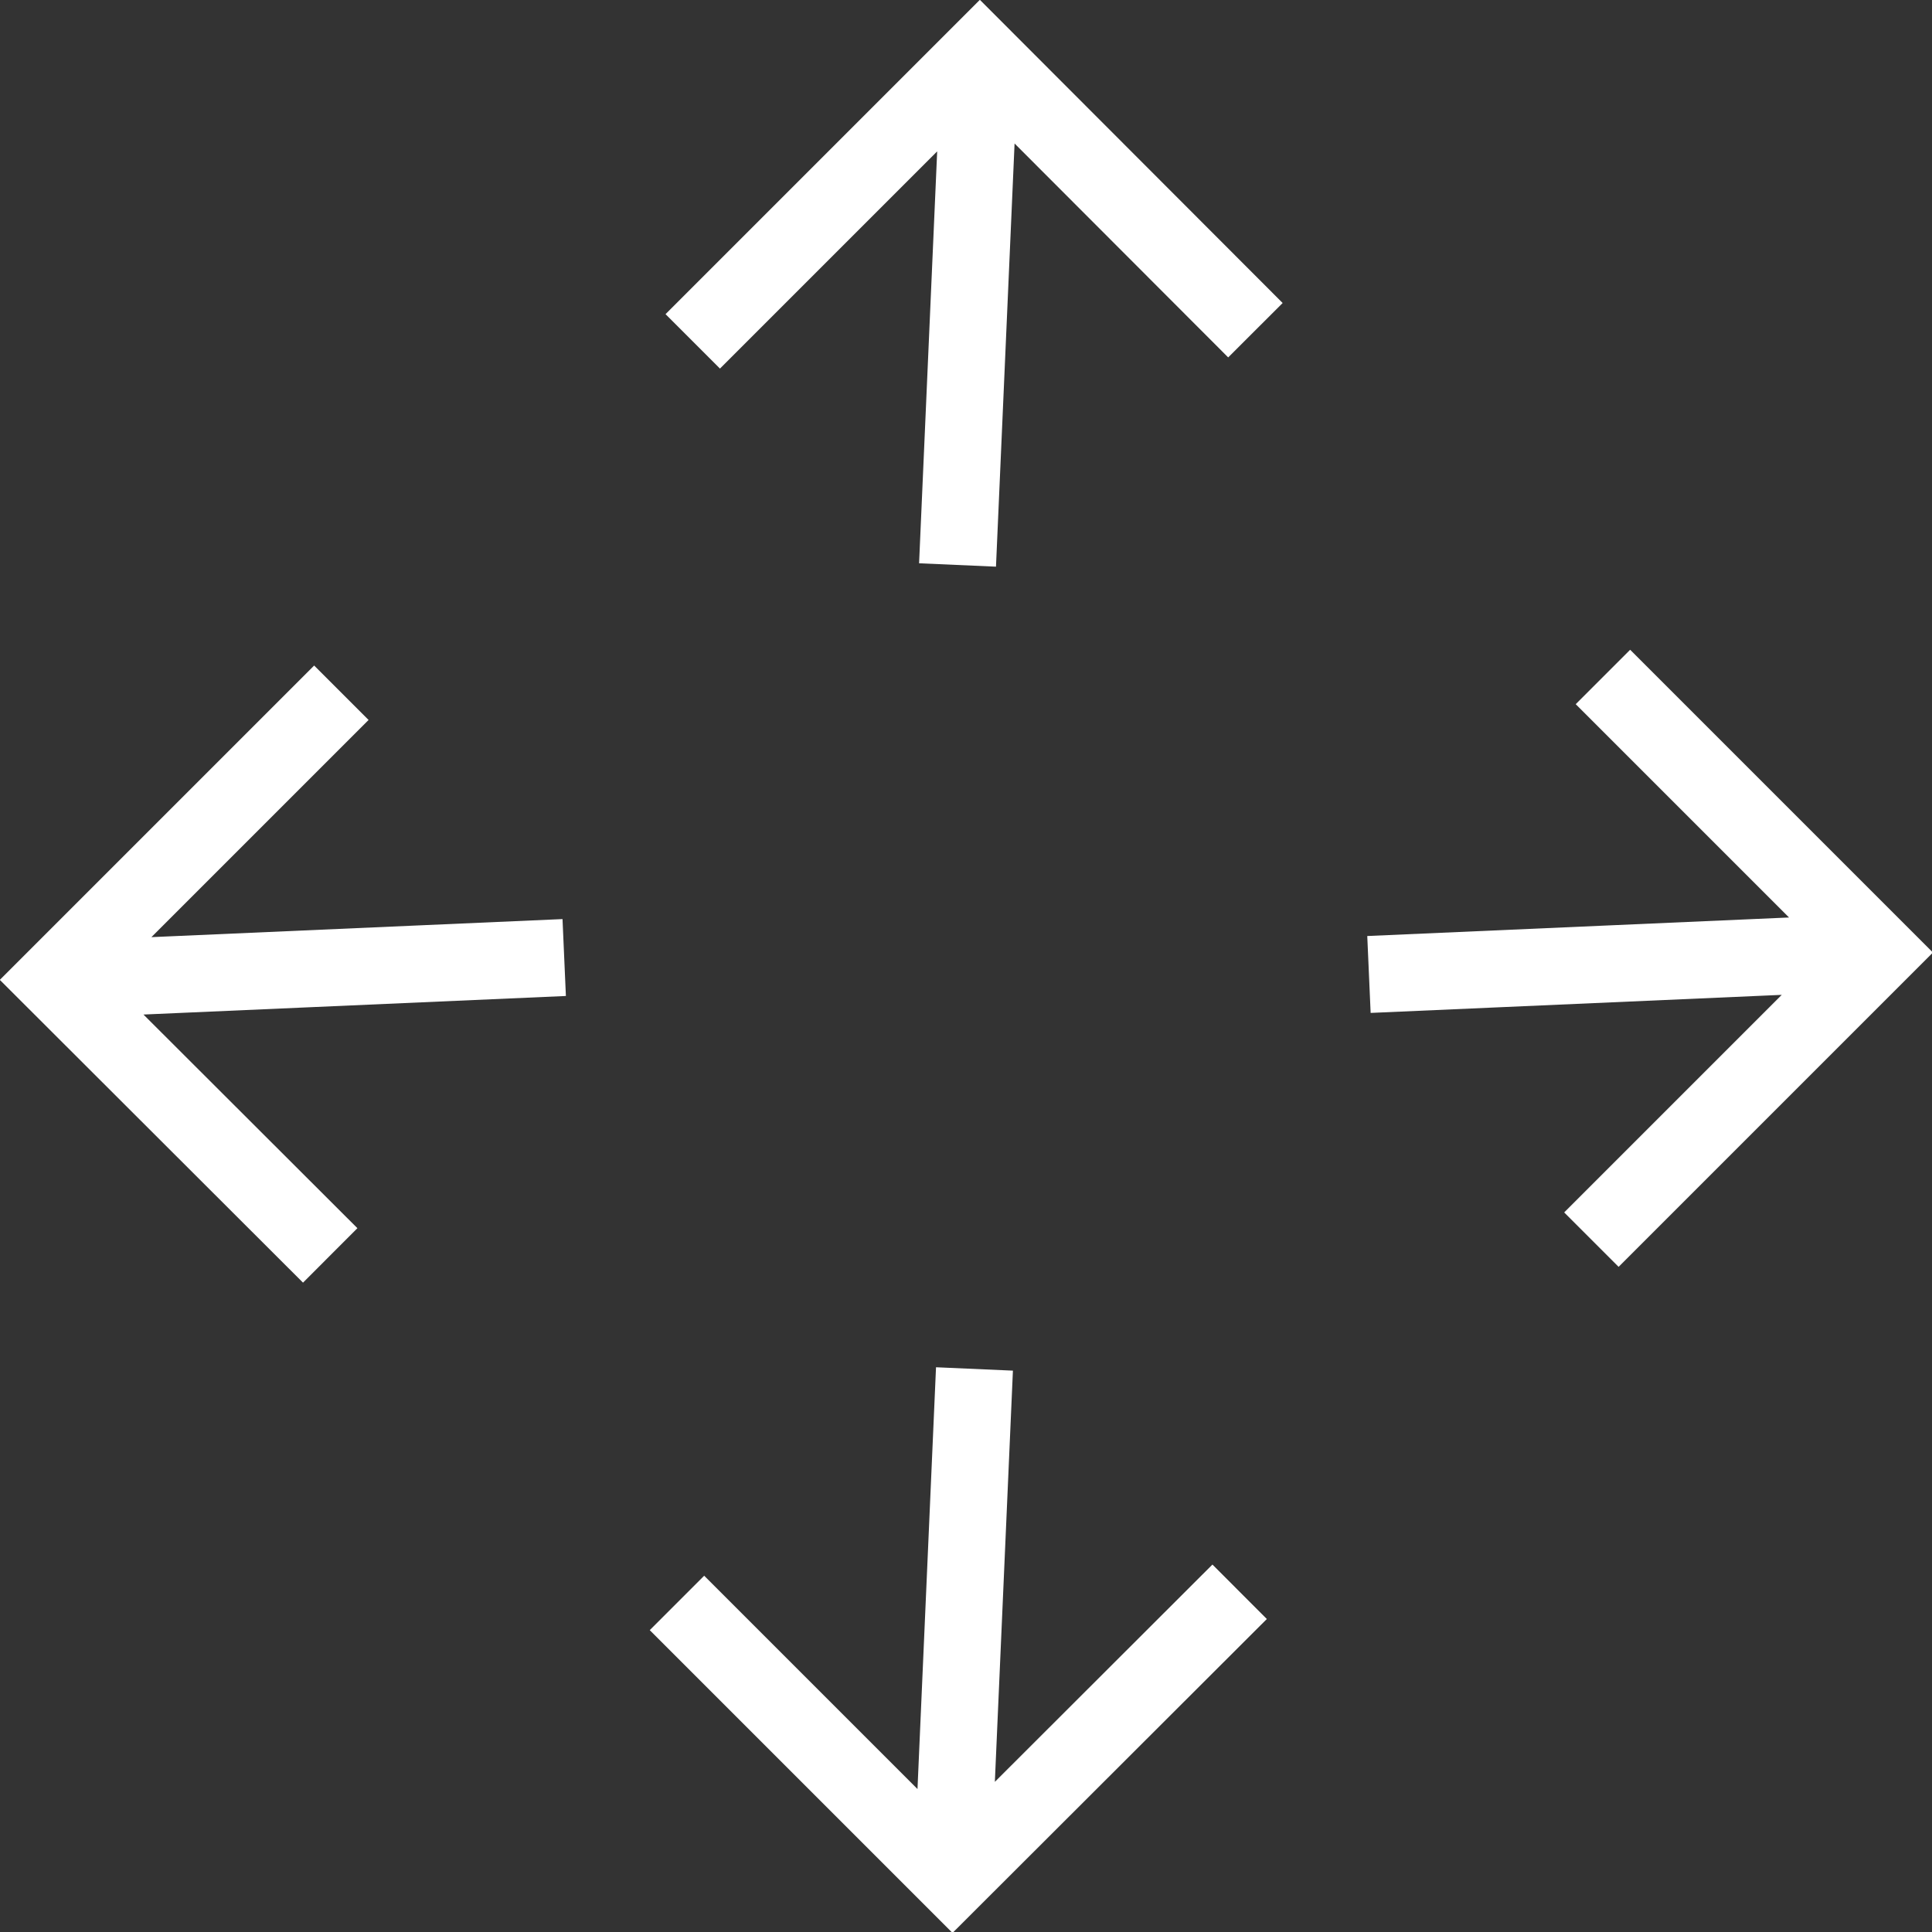
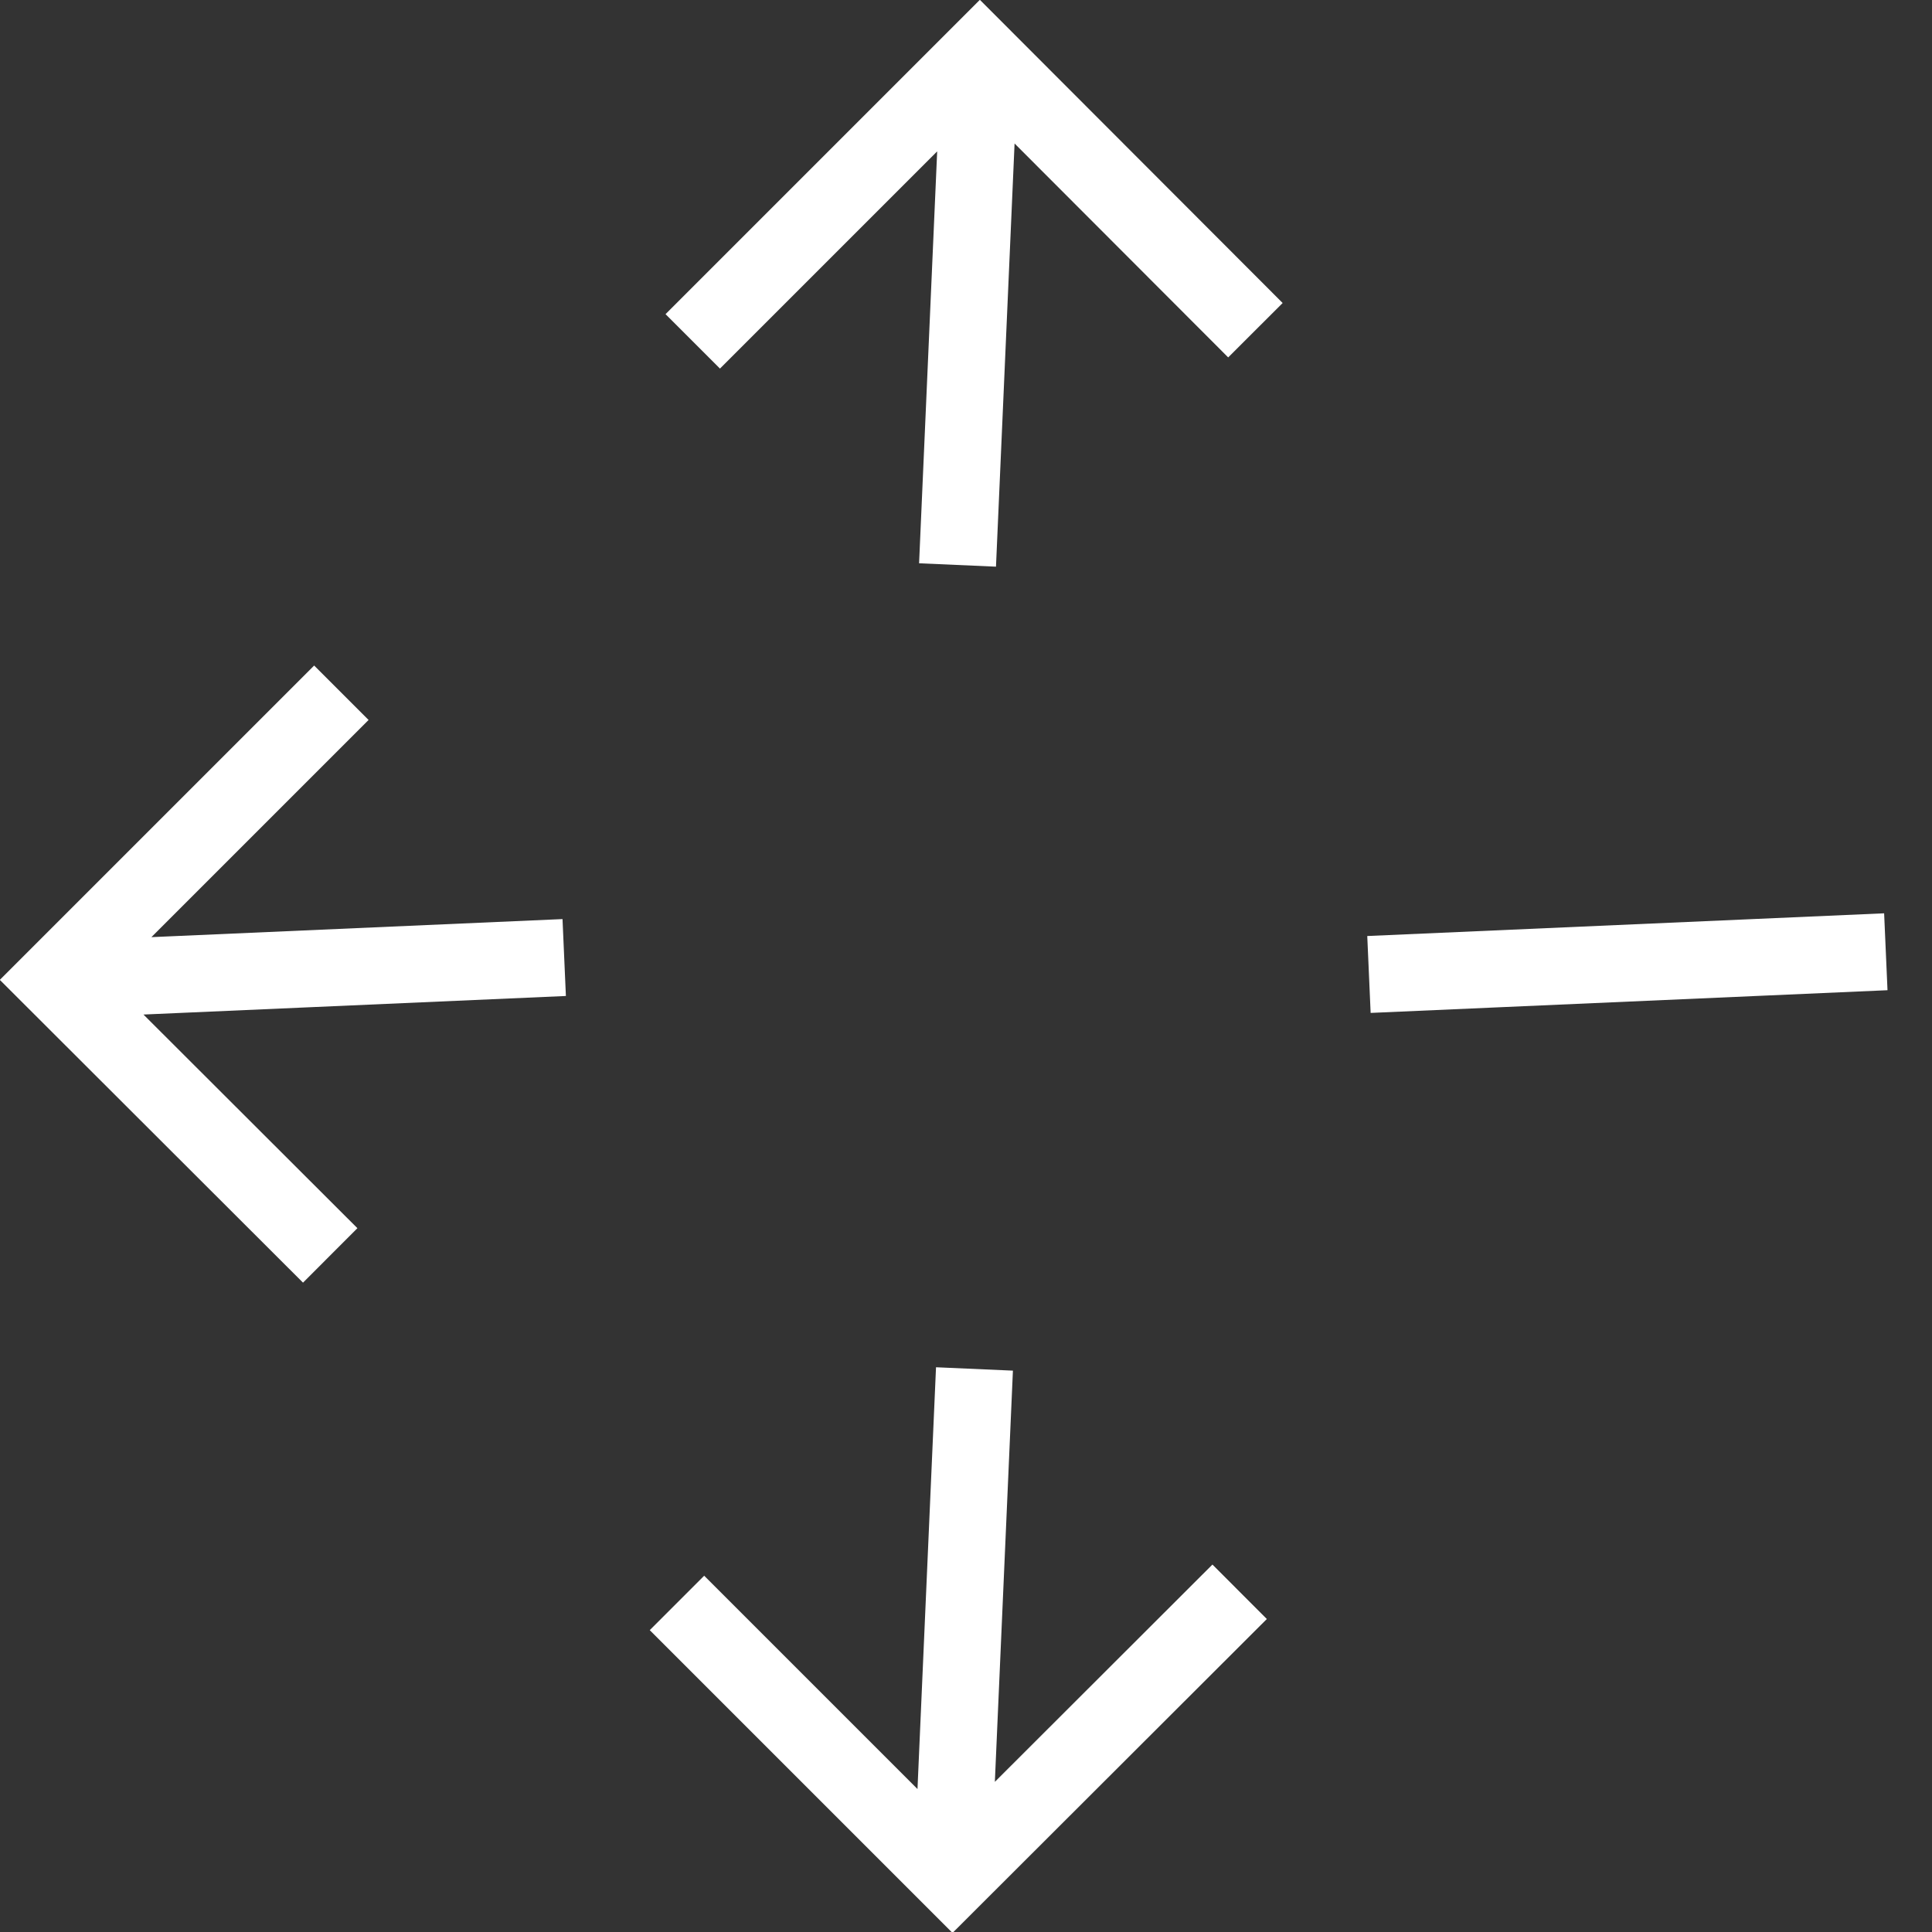
<svg xmlns="http://www.w3.org/2000/svg" viewBox="0 0 50.2 50.2">
  <rect x="0" y="0" width="50.2" height="50.2" fill="#333333" stroke="none" />
  <defs>
    <style>.cls-1{fill:none;stroke:#fff;stroke-width:2px;}</style>
  </defs>
  <title>fullscreenicon</title>
  <g id="Layer_2" data-name="Layer 2">
    <g id="Layer_1-2" data-name="Layer 1">
-       <path class="cls-1" d="M49,24.73l-13.43.59m5.78,6.89,7.46-7.46-7.16-7.16M24.73,49l.59-13.43m6.89,5.79-7.46,7.45-7.16-7.16m7.88-40.4-.59,13.43M18,8.87l7.46-7.46,7.16,7.17M1.23,25.47l13.43-.59M8.87,18,1.41,25.46l7.17,7.16" />
+       <path class="cls-1" d="M49,24.73l-13.43.59M24.73,49l.59-13.43m6.89,5.79-7.46,7.45-7.16-7.16m7.88-40.4-.59,13.43M18,8.87l7.46-7.46,7.16,7.17M1.23,25.47l13.43-.59M8.87,18,1.41,25.46l7.17,7.16" />
    </g>
  </g>
</svg>